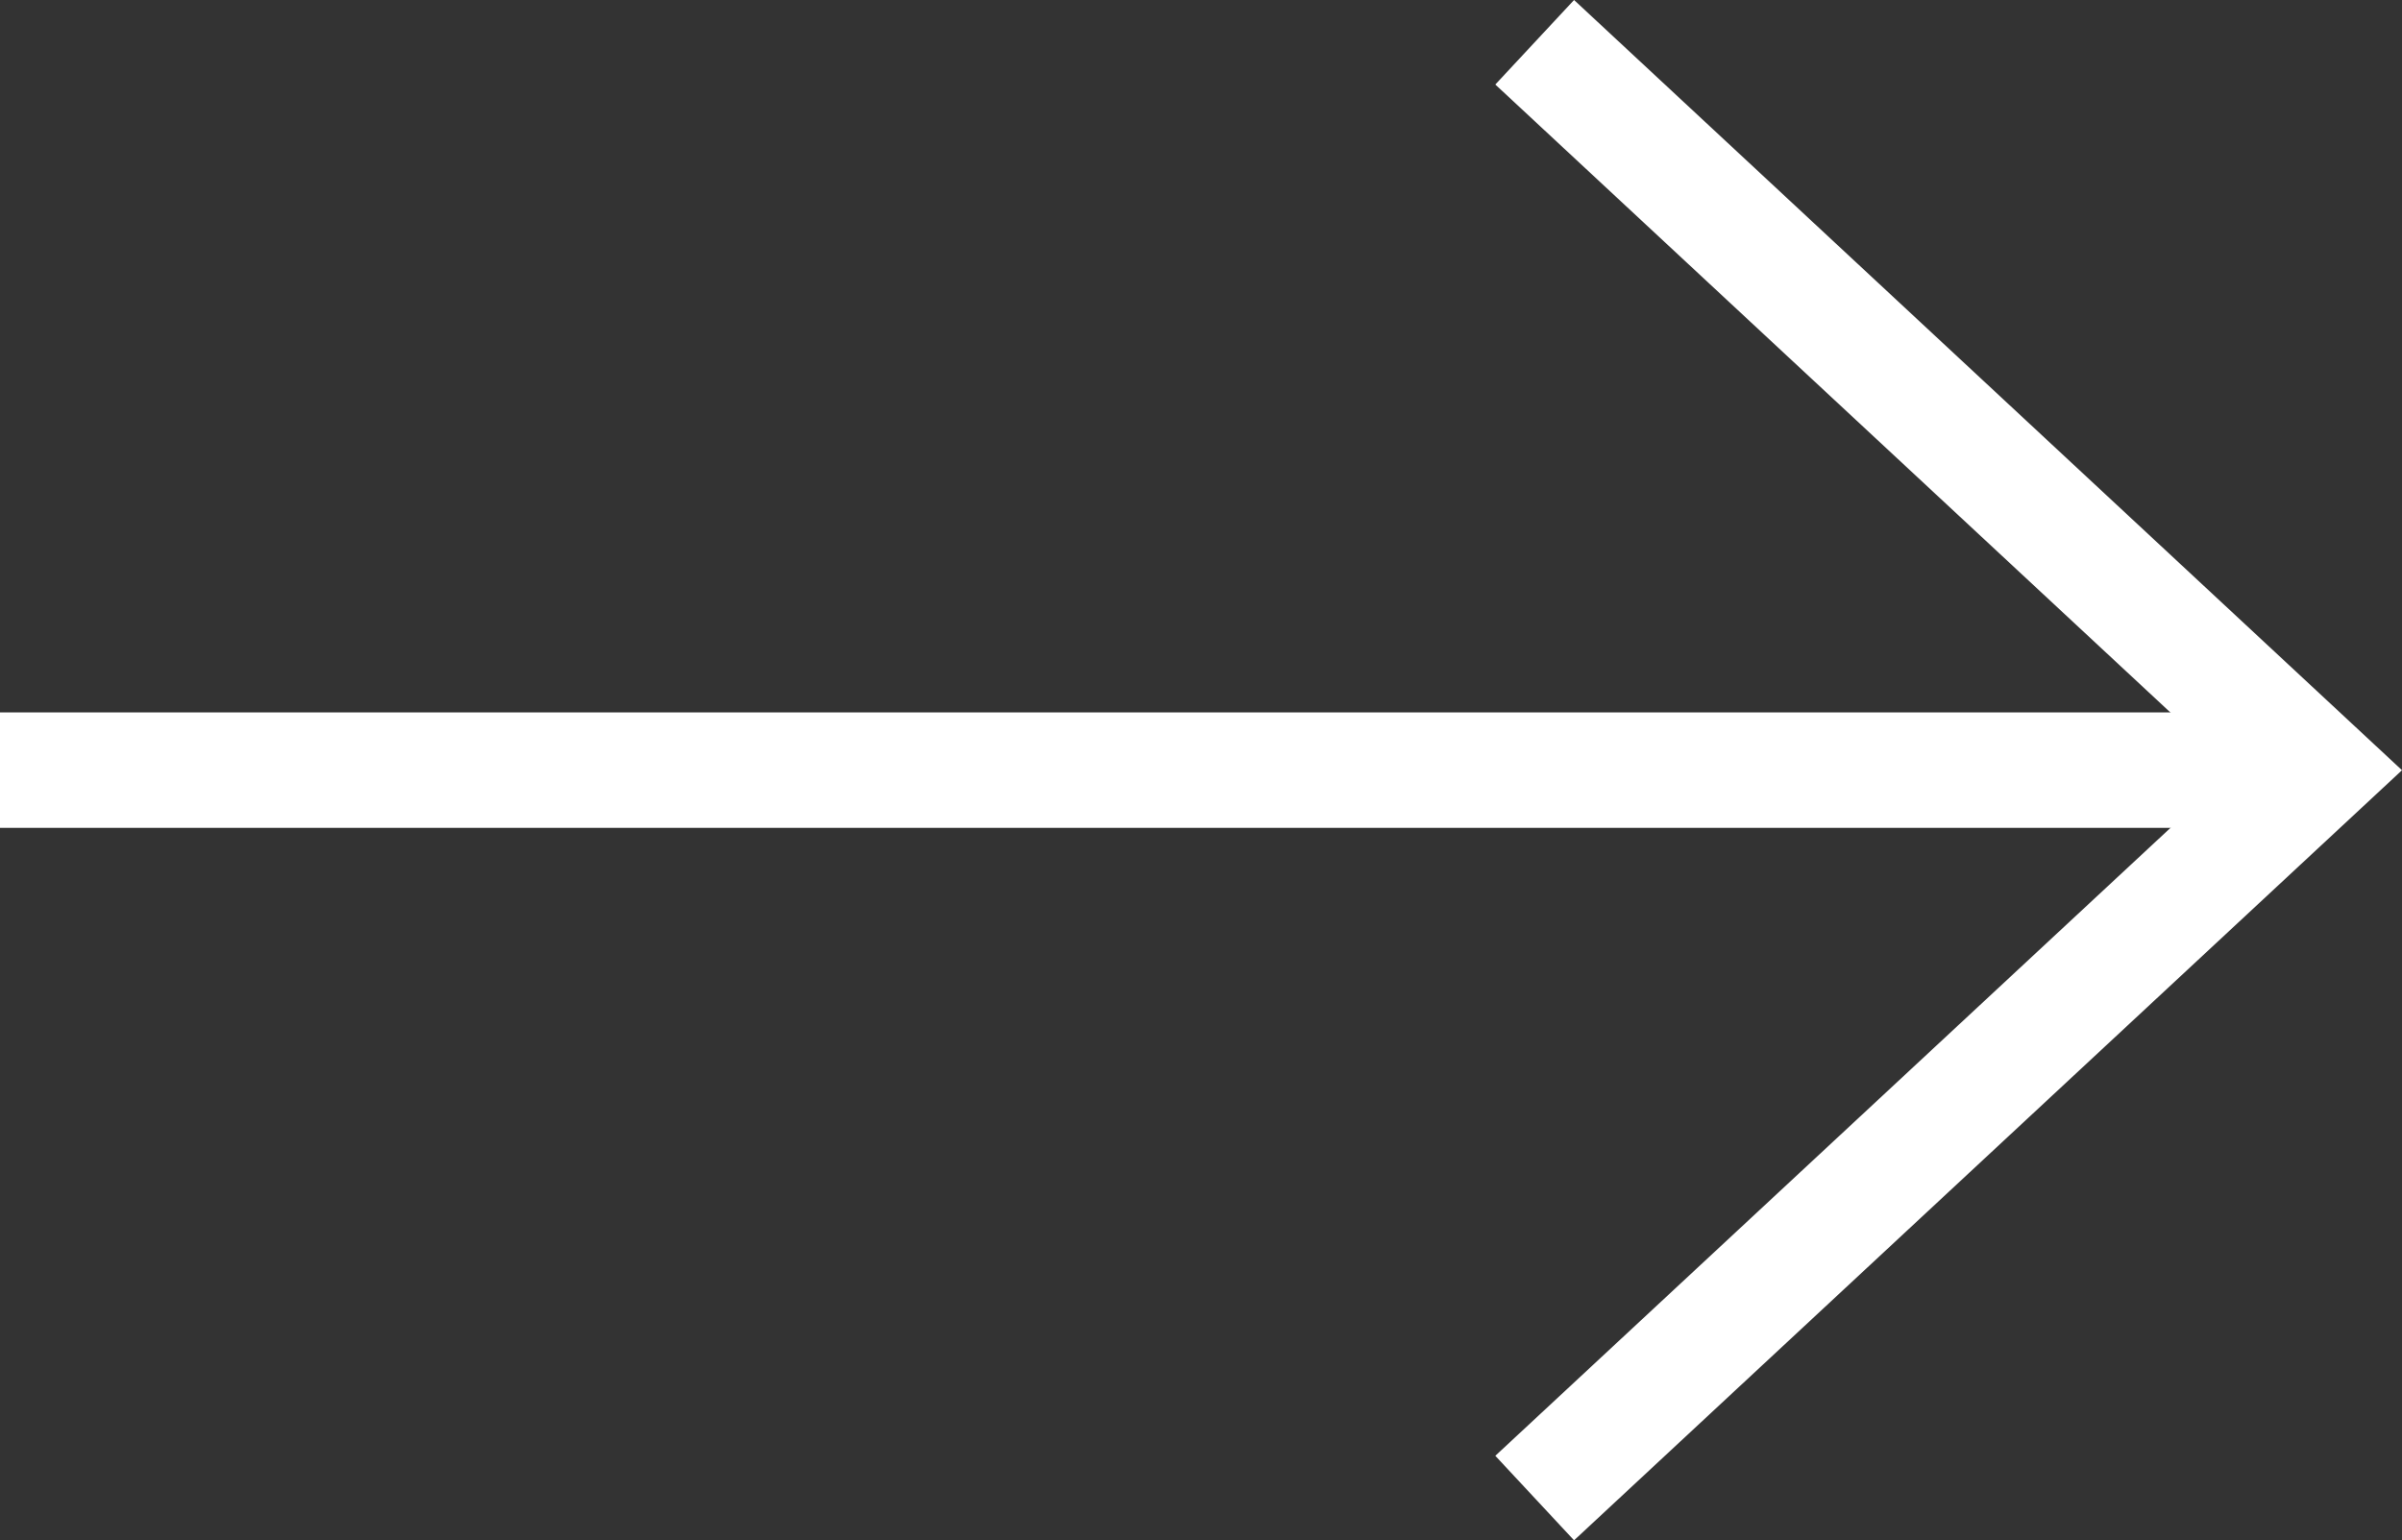
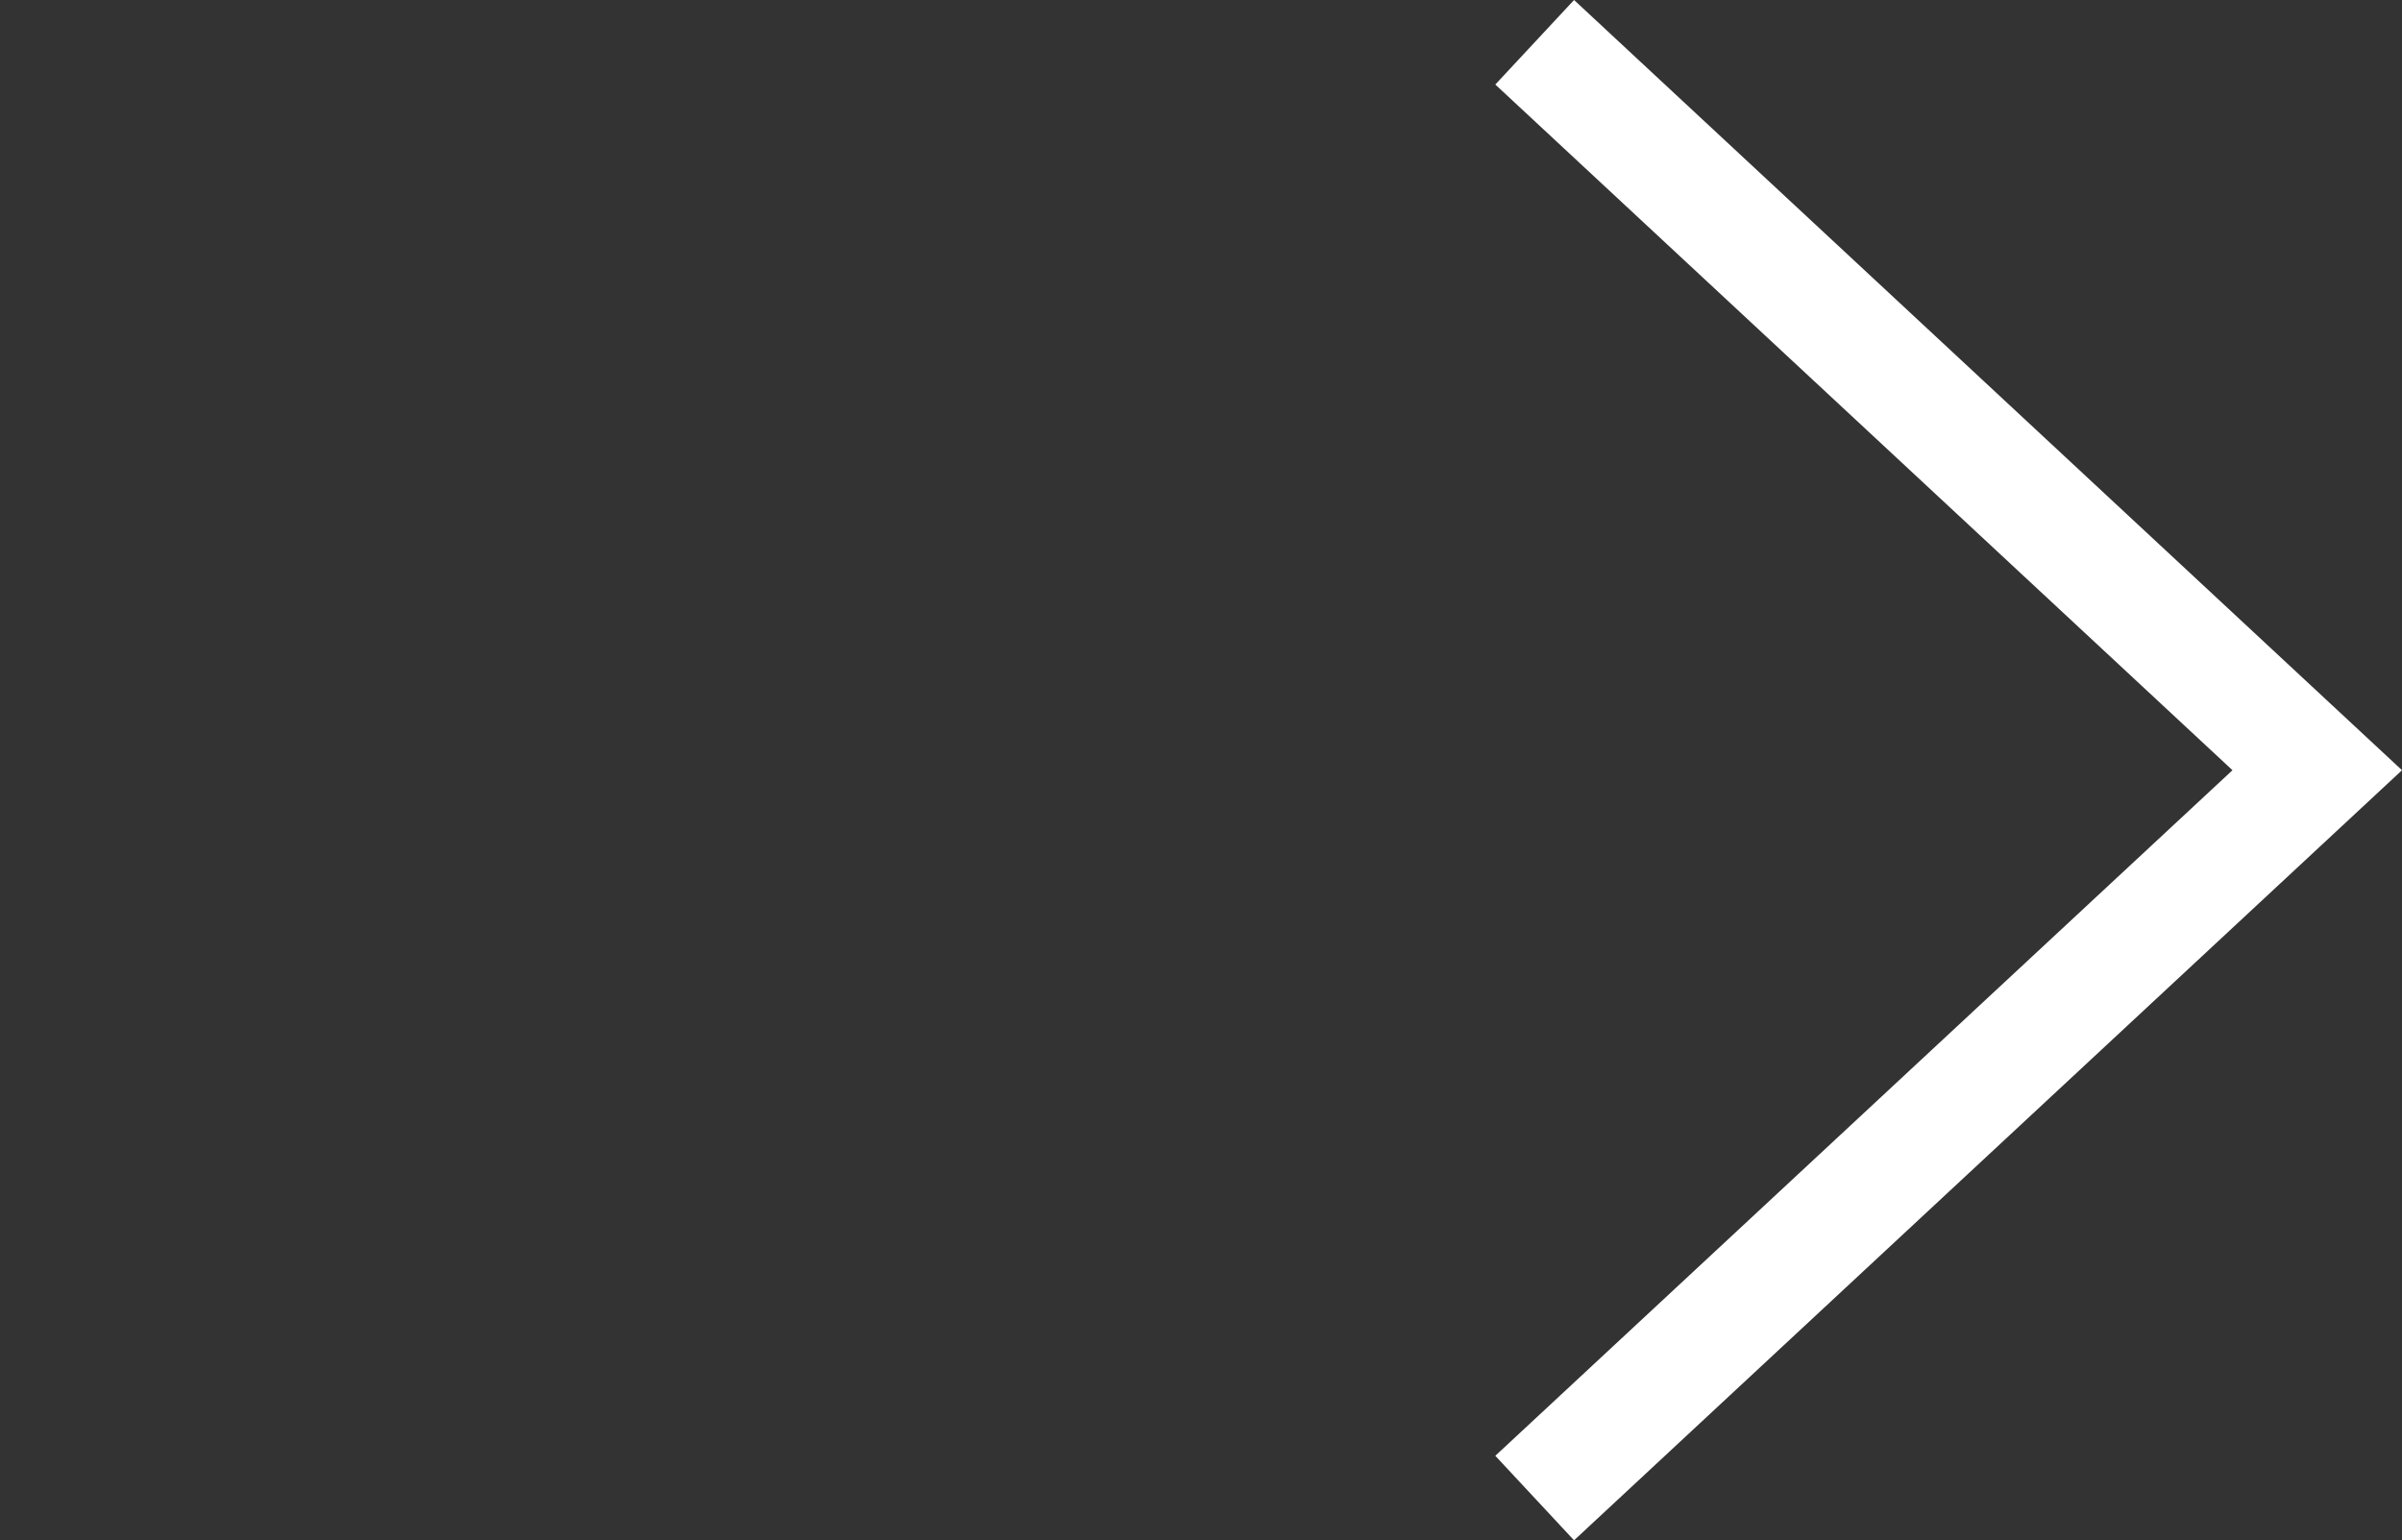
<svg xmlns="http://www.w3.org/2000/svg" viewBox="0 0 435 278.98">
  <rect x="0" y="0" width="435" height="278.98" fill="#333333" stroke="none" />
  <defs>
    <style>.cls-1{fill:#fff;}</style>
  </defs>
  <title>arrow-white</title>
  <g id="Layer_2" data-name="Layer 2">
    <g id="Layer_1-2" data-name="Layer 1">
-       <rect class="cls-1" y="129.03" width="412.33" height="20.91" />
      <polygon class="cls-1" points="285.06 278.98 270.8 263.67 404.3 139.5 270.8 15.31 285.06 0 435 139.5 285.06 278.98" />
    </g>
  </g>
</svg>